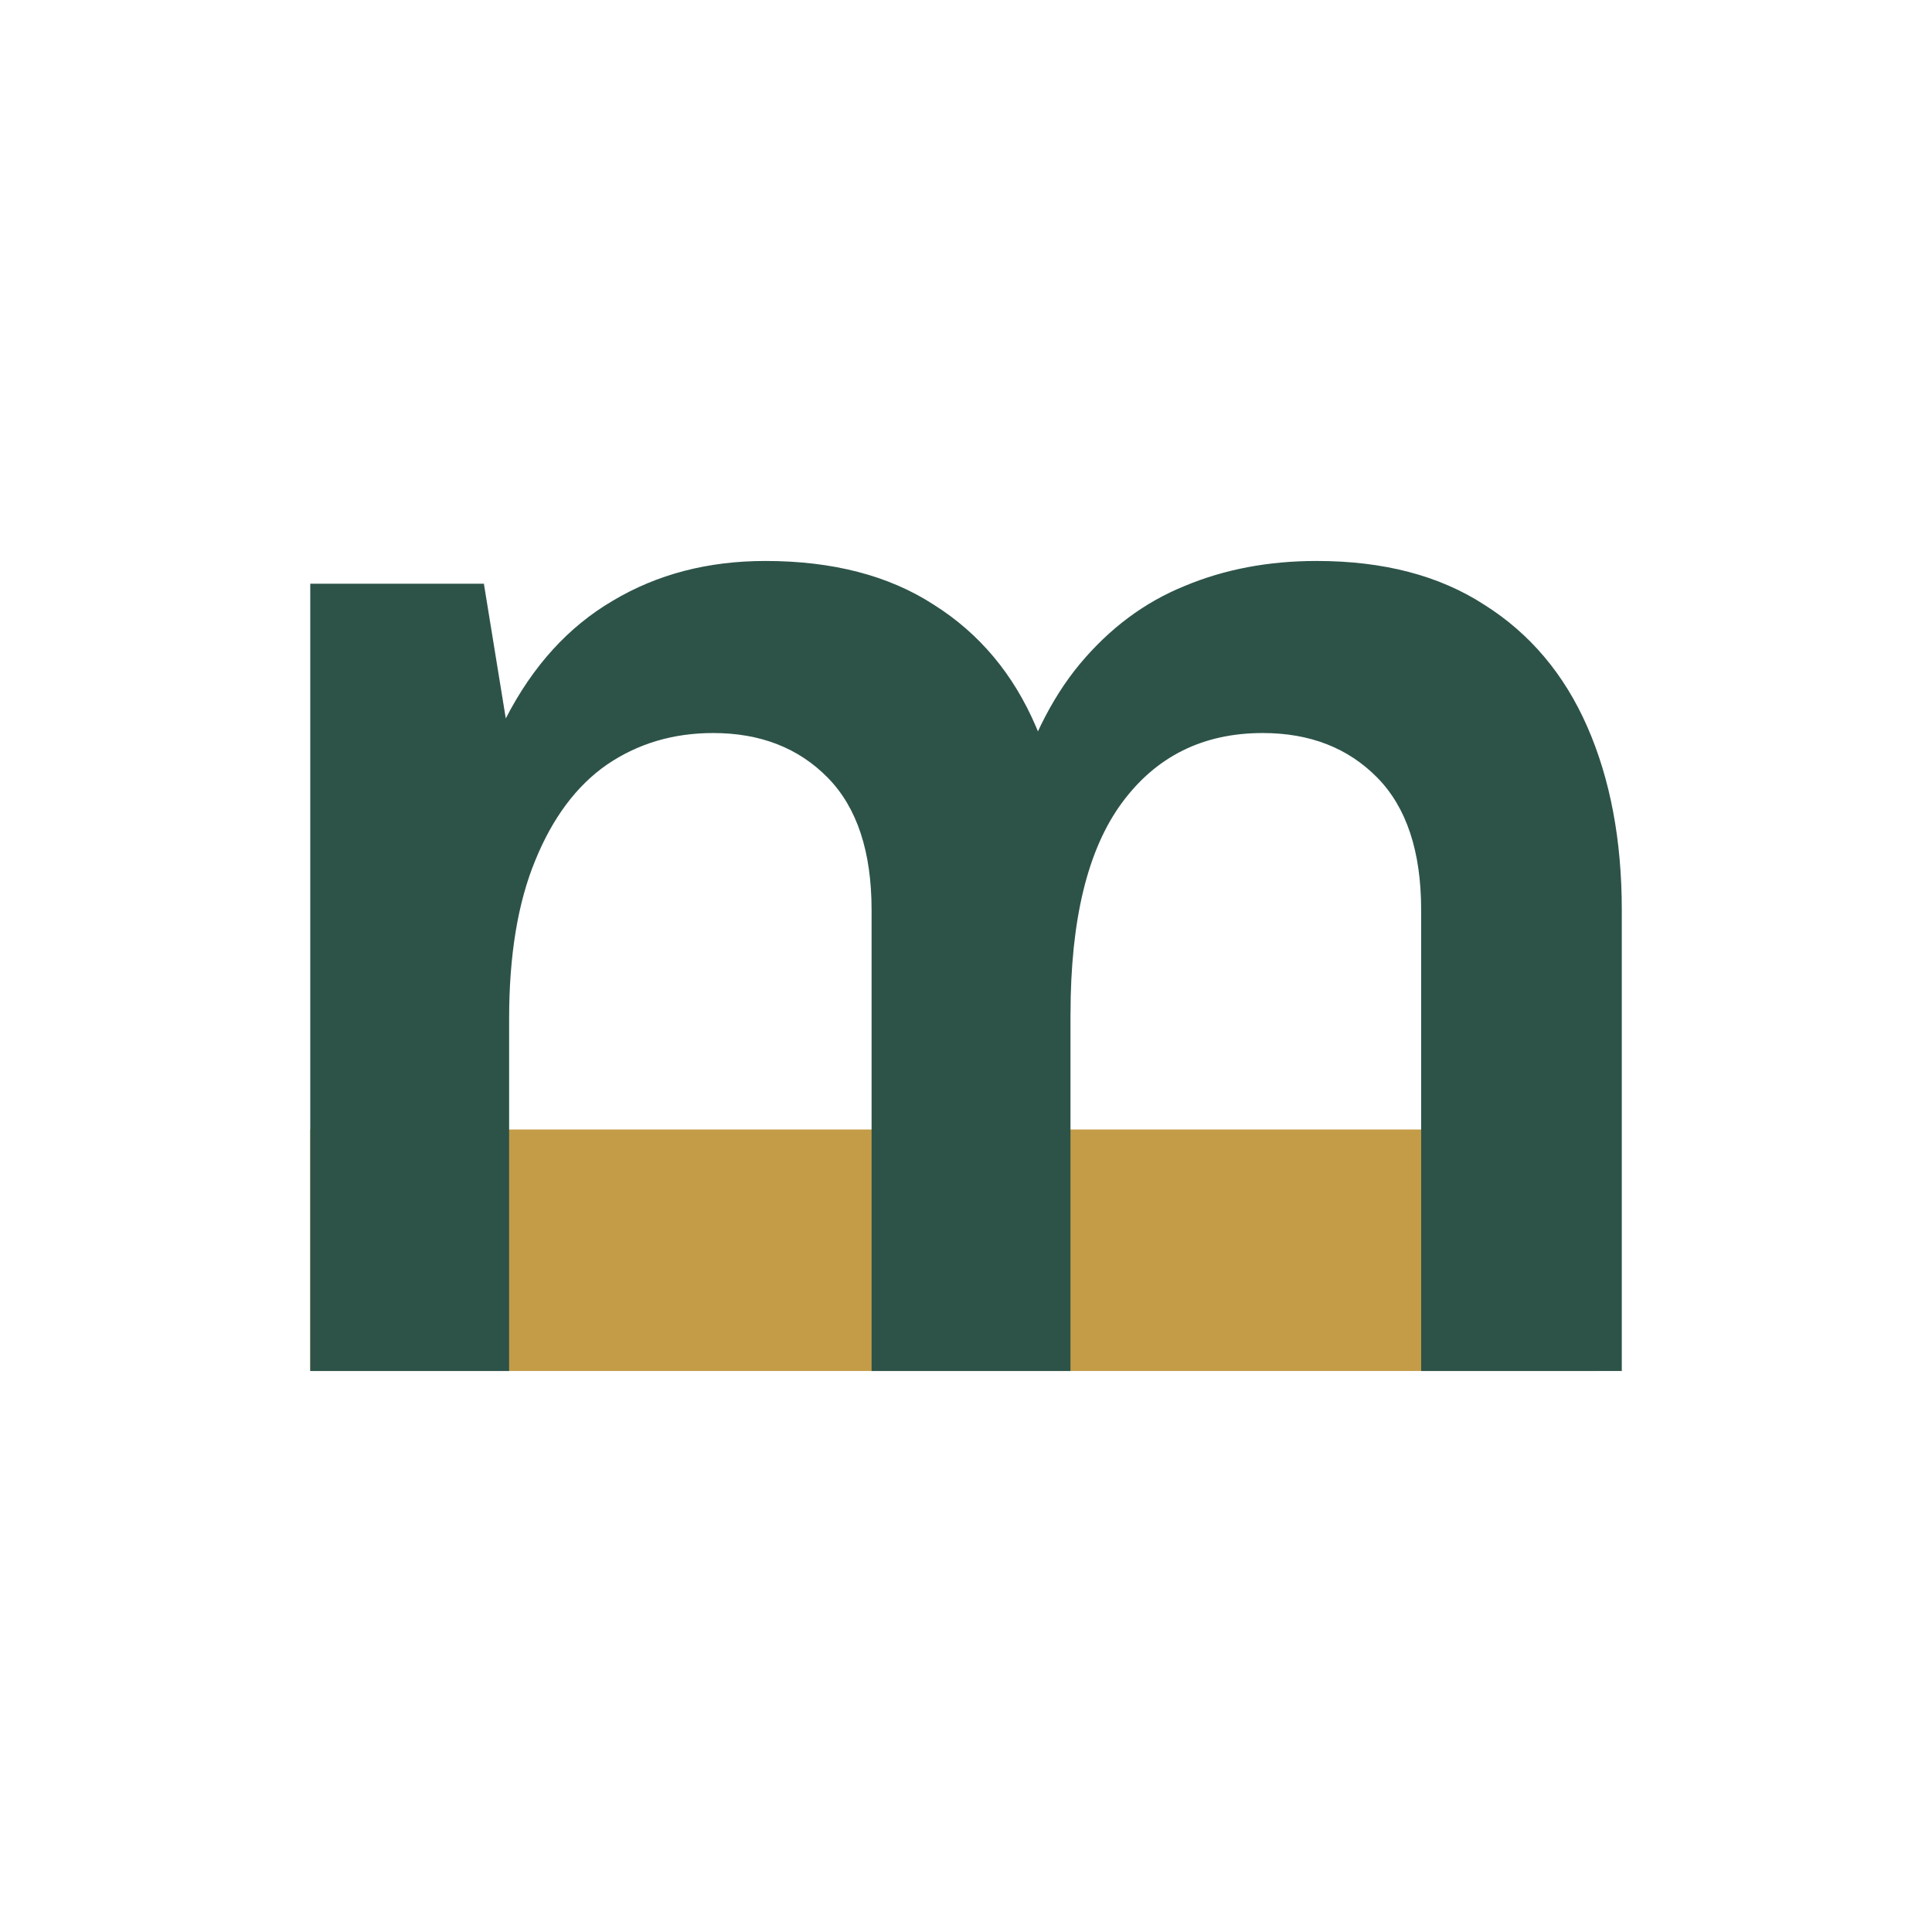
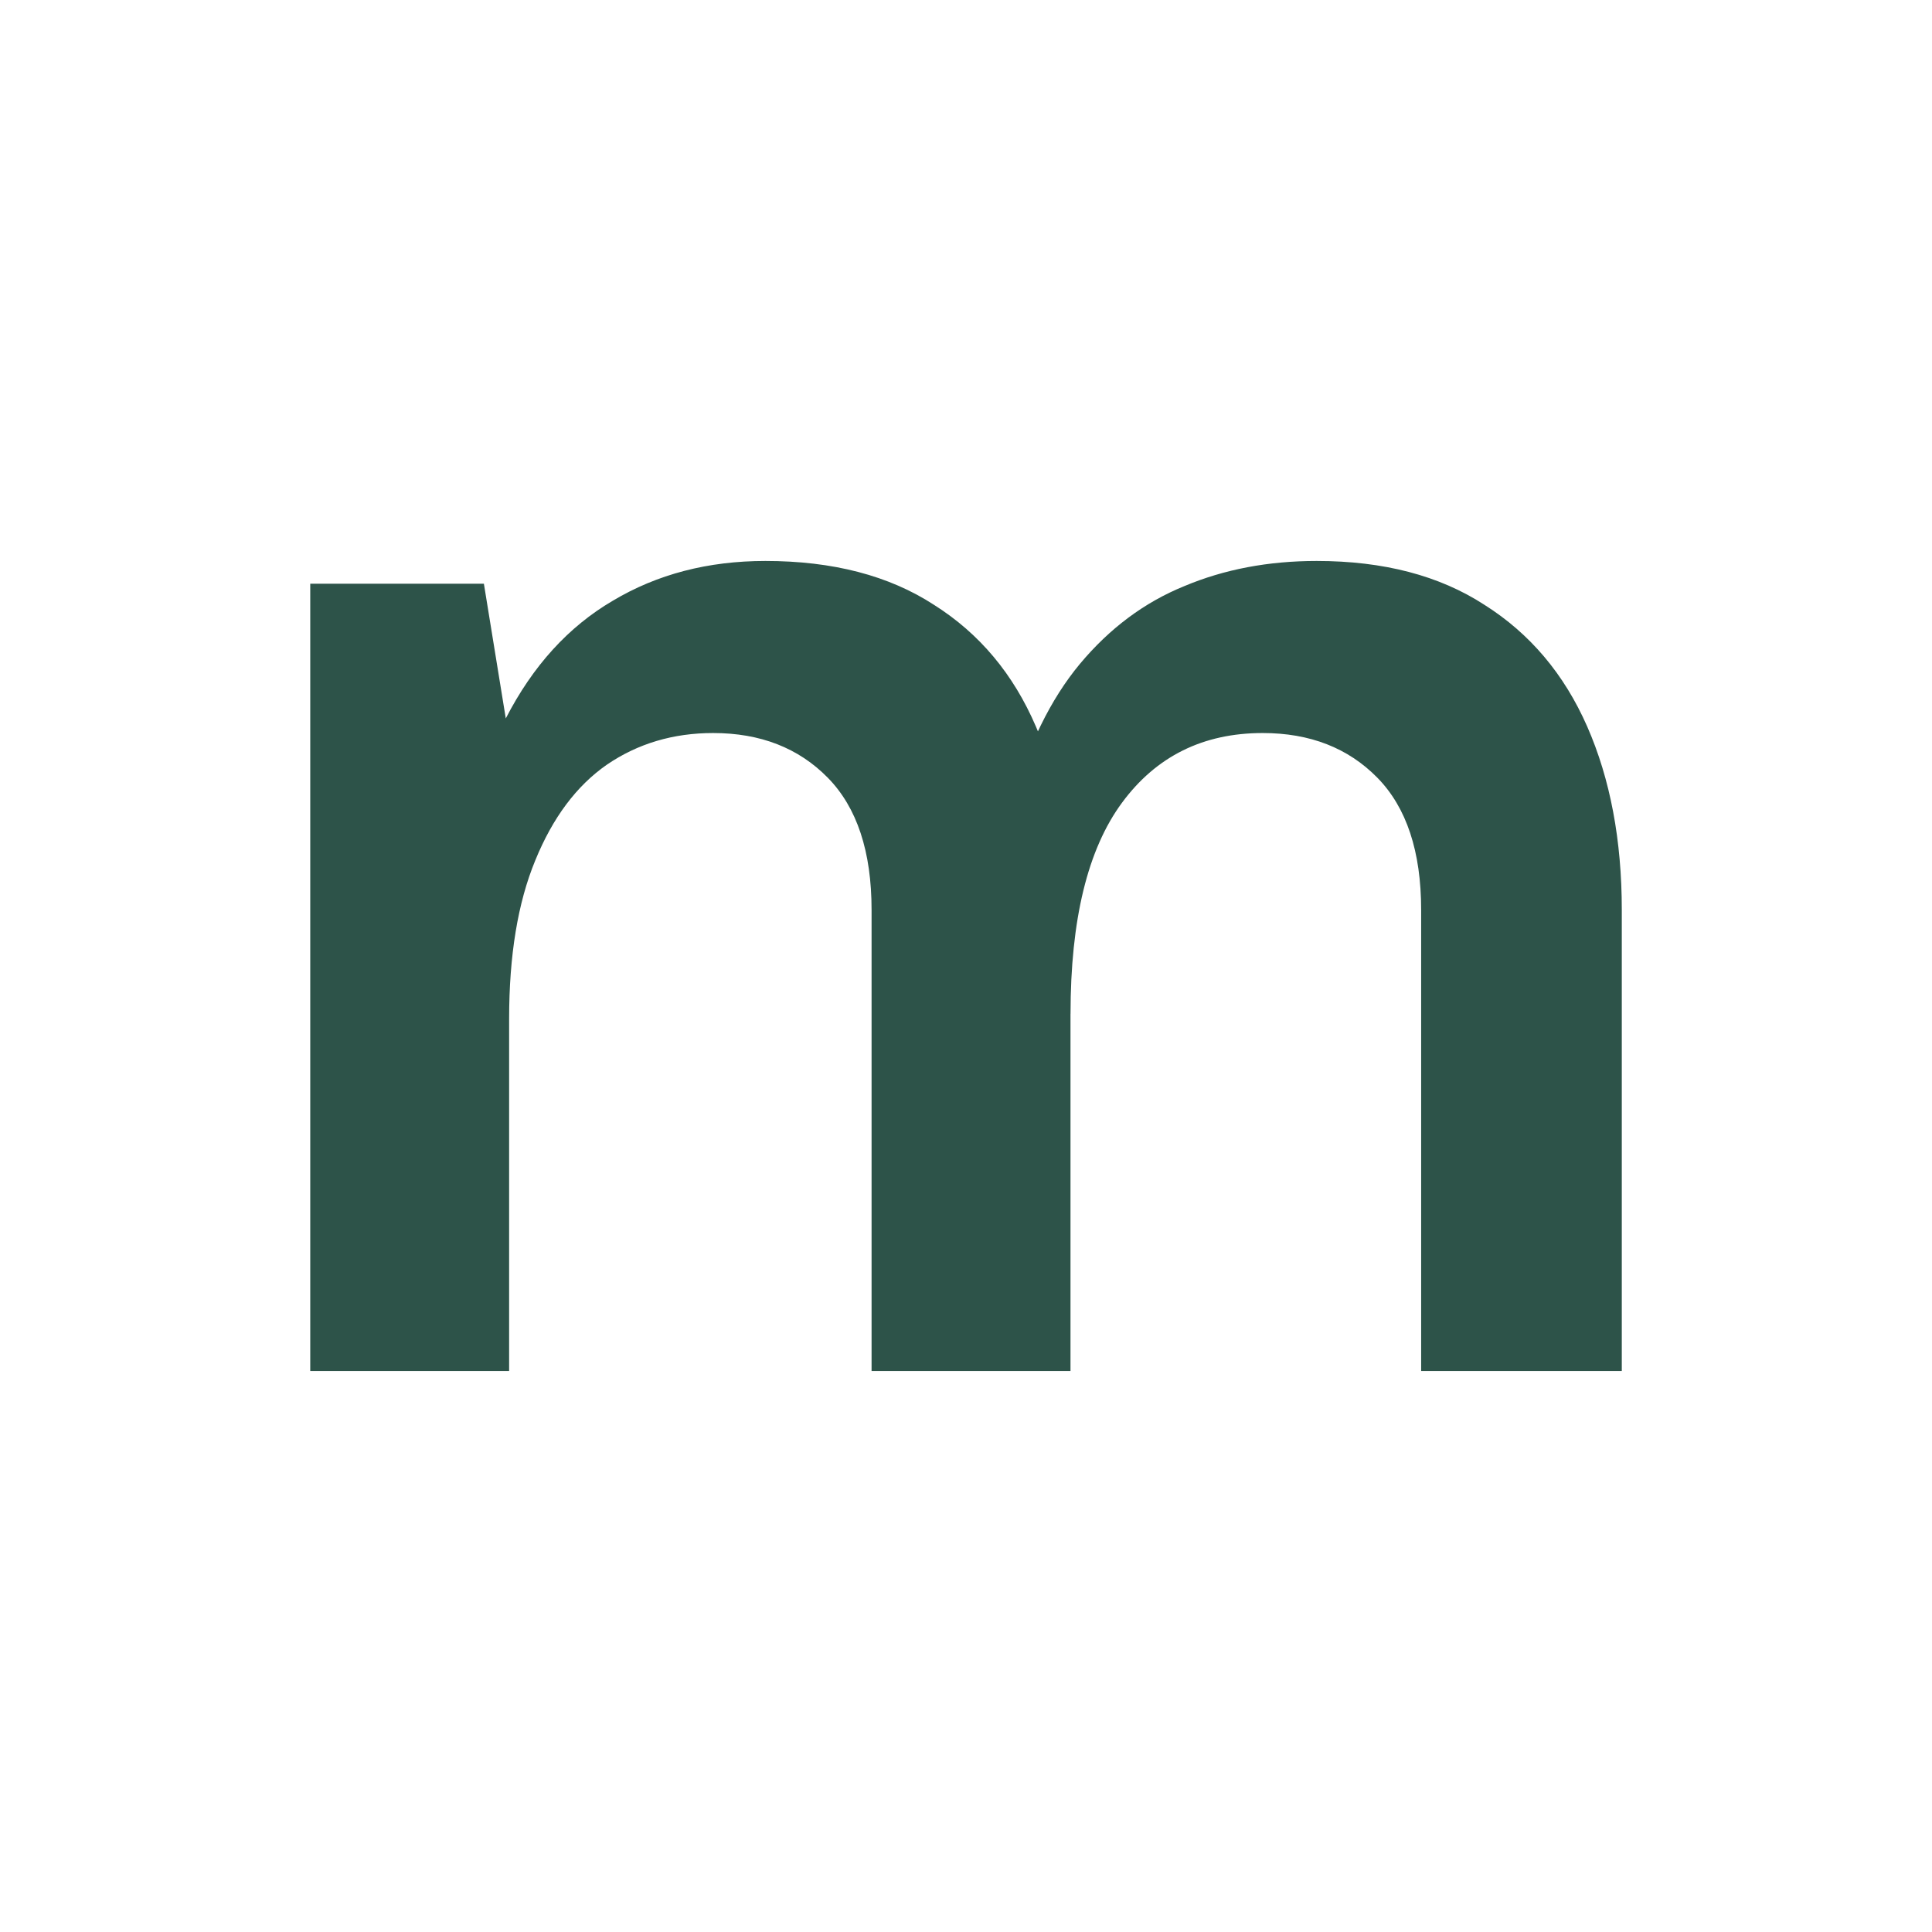
<svg xmlns="http://www.w3.org/2000/svg" width="48" height="48" fill="none" version="1.1" viewBox="0 0 48 48">
  <g transform="translate(5.708 11.062)">
-     <rect transform="rotate(180,34,23)" x="34" y="23" width="32" height="6" fill="#c49c48" />
    <path d="m29.6 23v-11.454c0-1.452-0.363-2.548-1.089-3.287-0.726-0.739-1.675-1.109-2.848-1.109-1.48 0-2.646 0.578-3.497 1.734-0.852 1.156-1.277 2.904-1.277 5.243h-2.052c0-2.057 0.196-3.798 0.586-5.223 0.405-1.438 0.97-2.595 1.696-3.468 0.74-0.887 1.605-1.533 2.597-1.936 0.991-0.417 2.087-0.625 3.288-0.625 1.661 0 3.05 0.363 4.167 1.089 1.131 0.713 1.982 1.721 2.555 3.025 0.572 1.304 0.859 2.823 0.859 4.557v11.454zm-27.6 0v-19.56h4.314l0.544 3.347c0.67-1.304 1.557-2.279 2.659-2.924 1.103-0.659 2.366-0.988 3.79-0.988 1.675 0 3.071 0.363 4.188 1.089 1.131 0.713 1.975 1.721 2.534 3.025 0.572 1.304 0.859 2.823 0.859 4.557v11.454h-4.942v-11.454c0-1.452-0.363-2.548-1.089-3.287-0.726-0.739-1.675-1.109-2.848-1.109-0.991 0-1.871 0.262-2.639 0.786-0.754 0.524-1.347 1.317-1.78 2.38-0.433 1.049-0.649 2.359-0.649 3.932v8.752z" fill="#2d5349" />
  </g>
</svg>